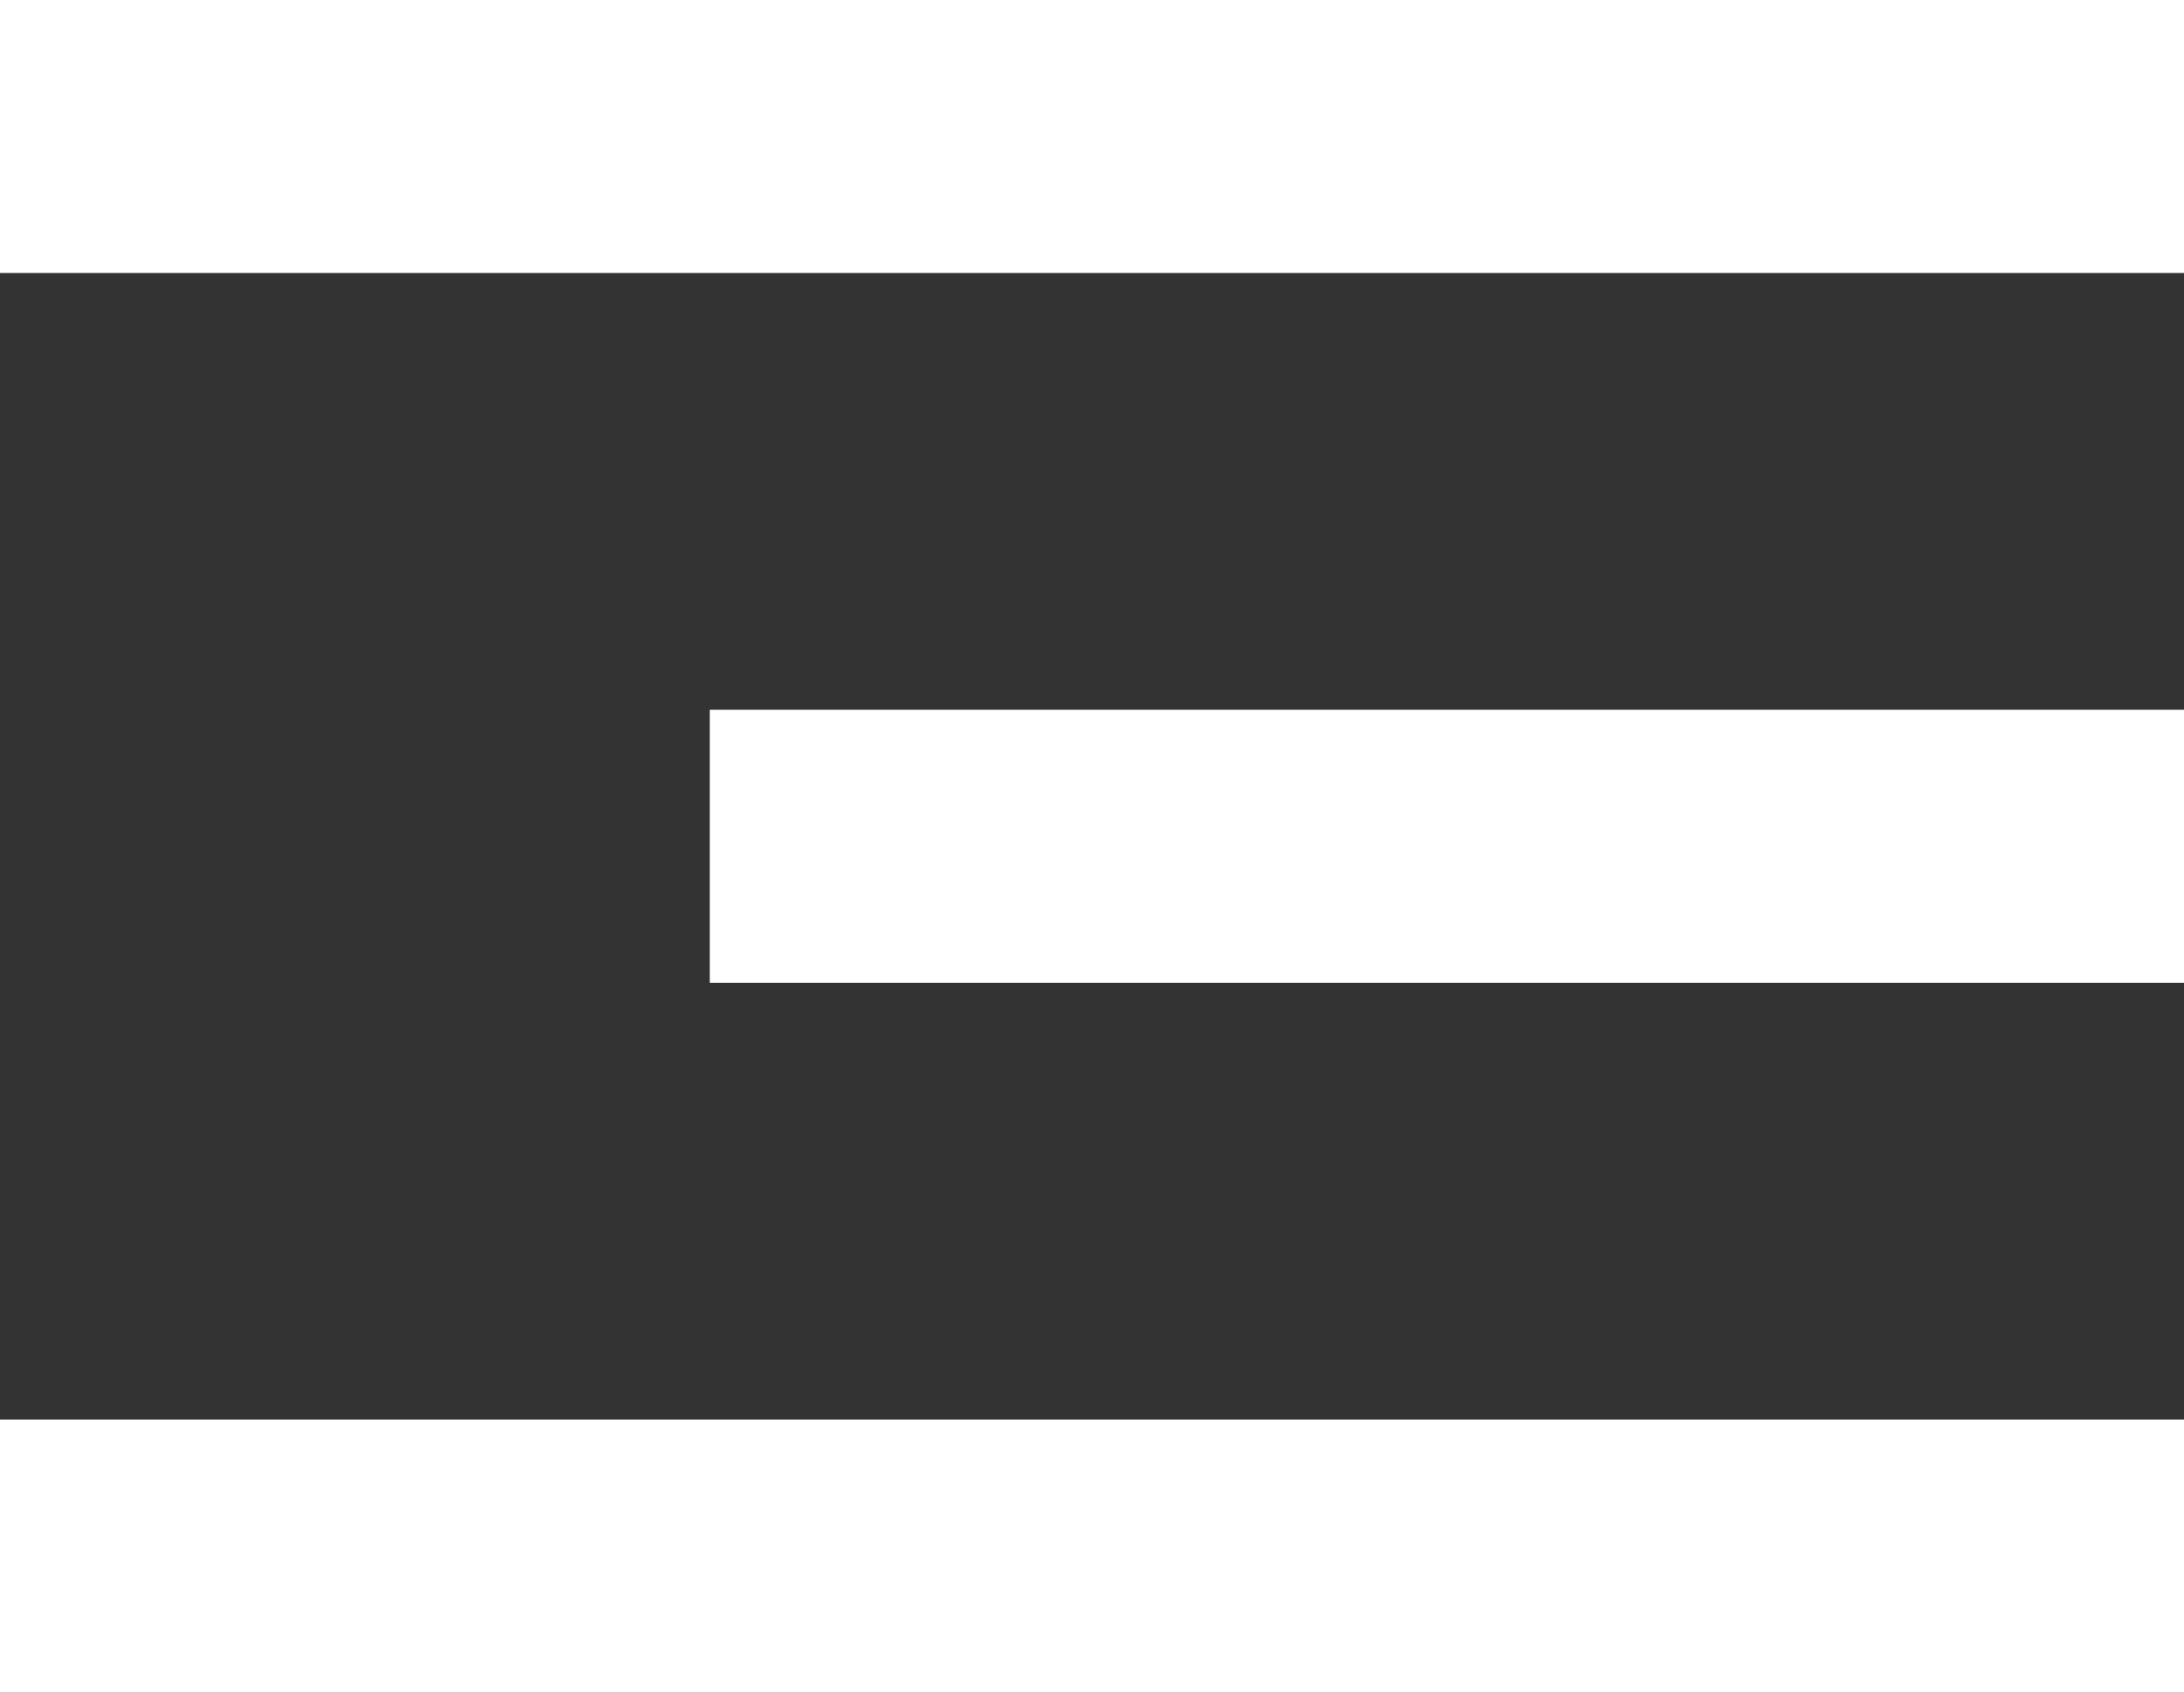
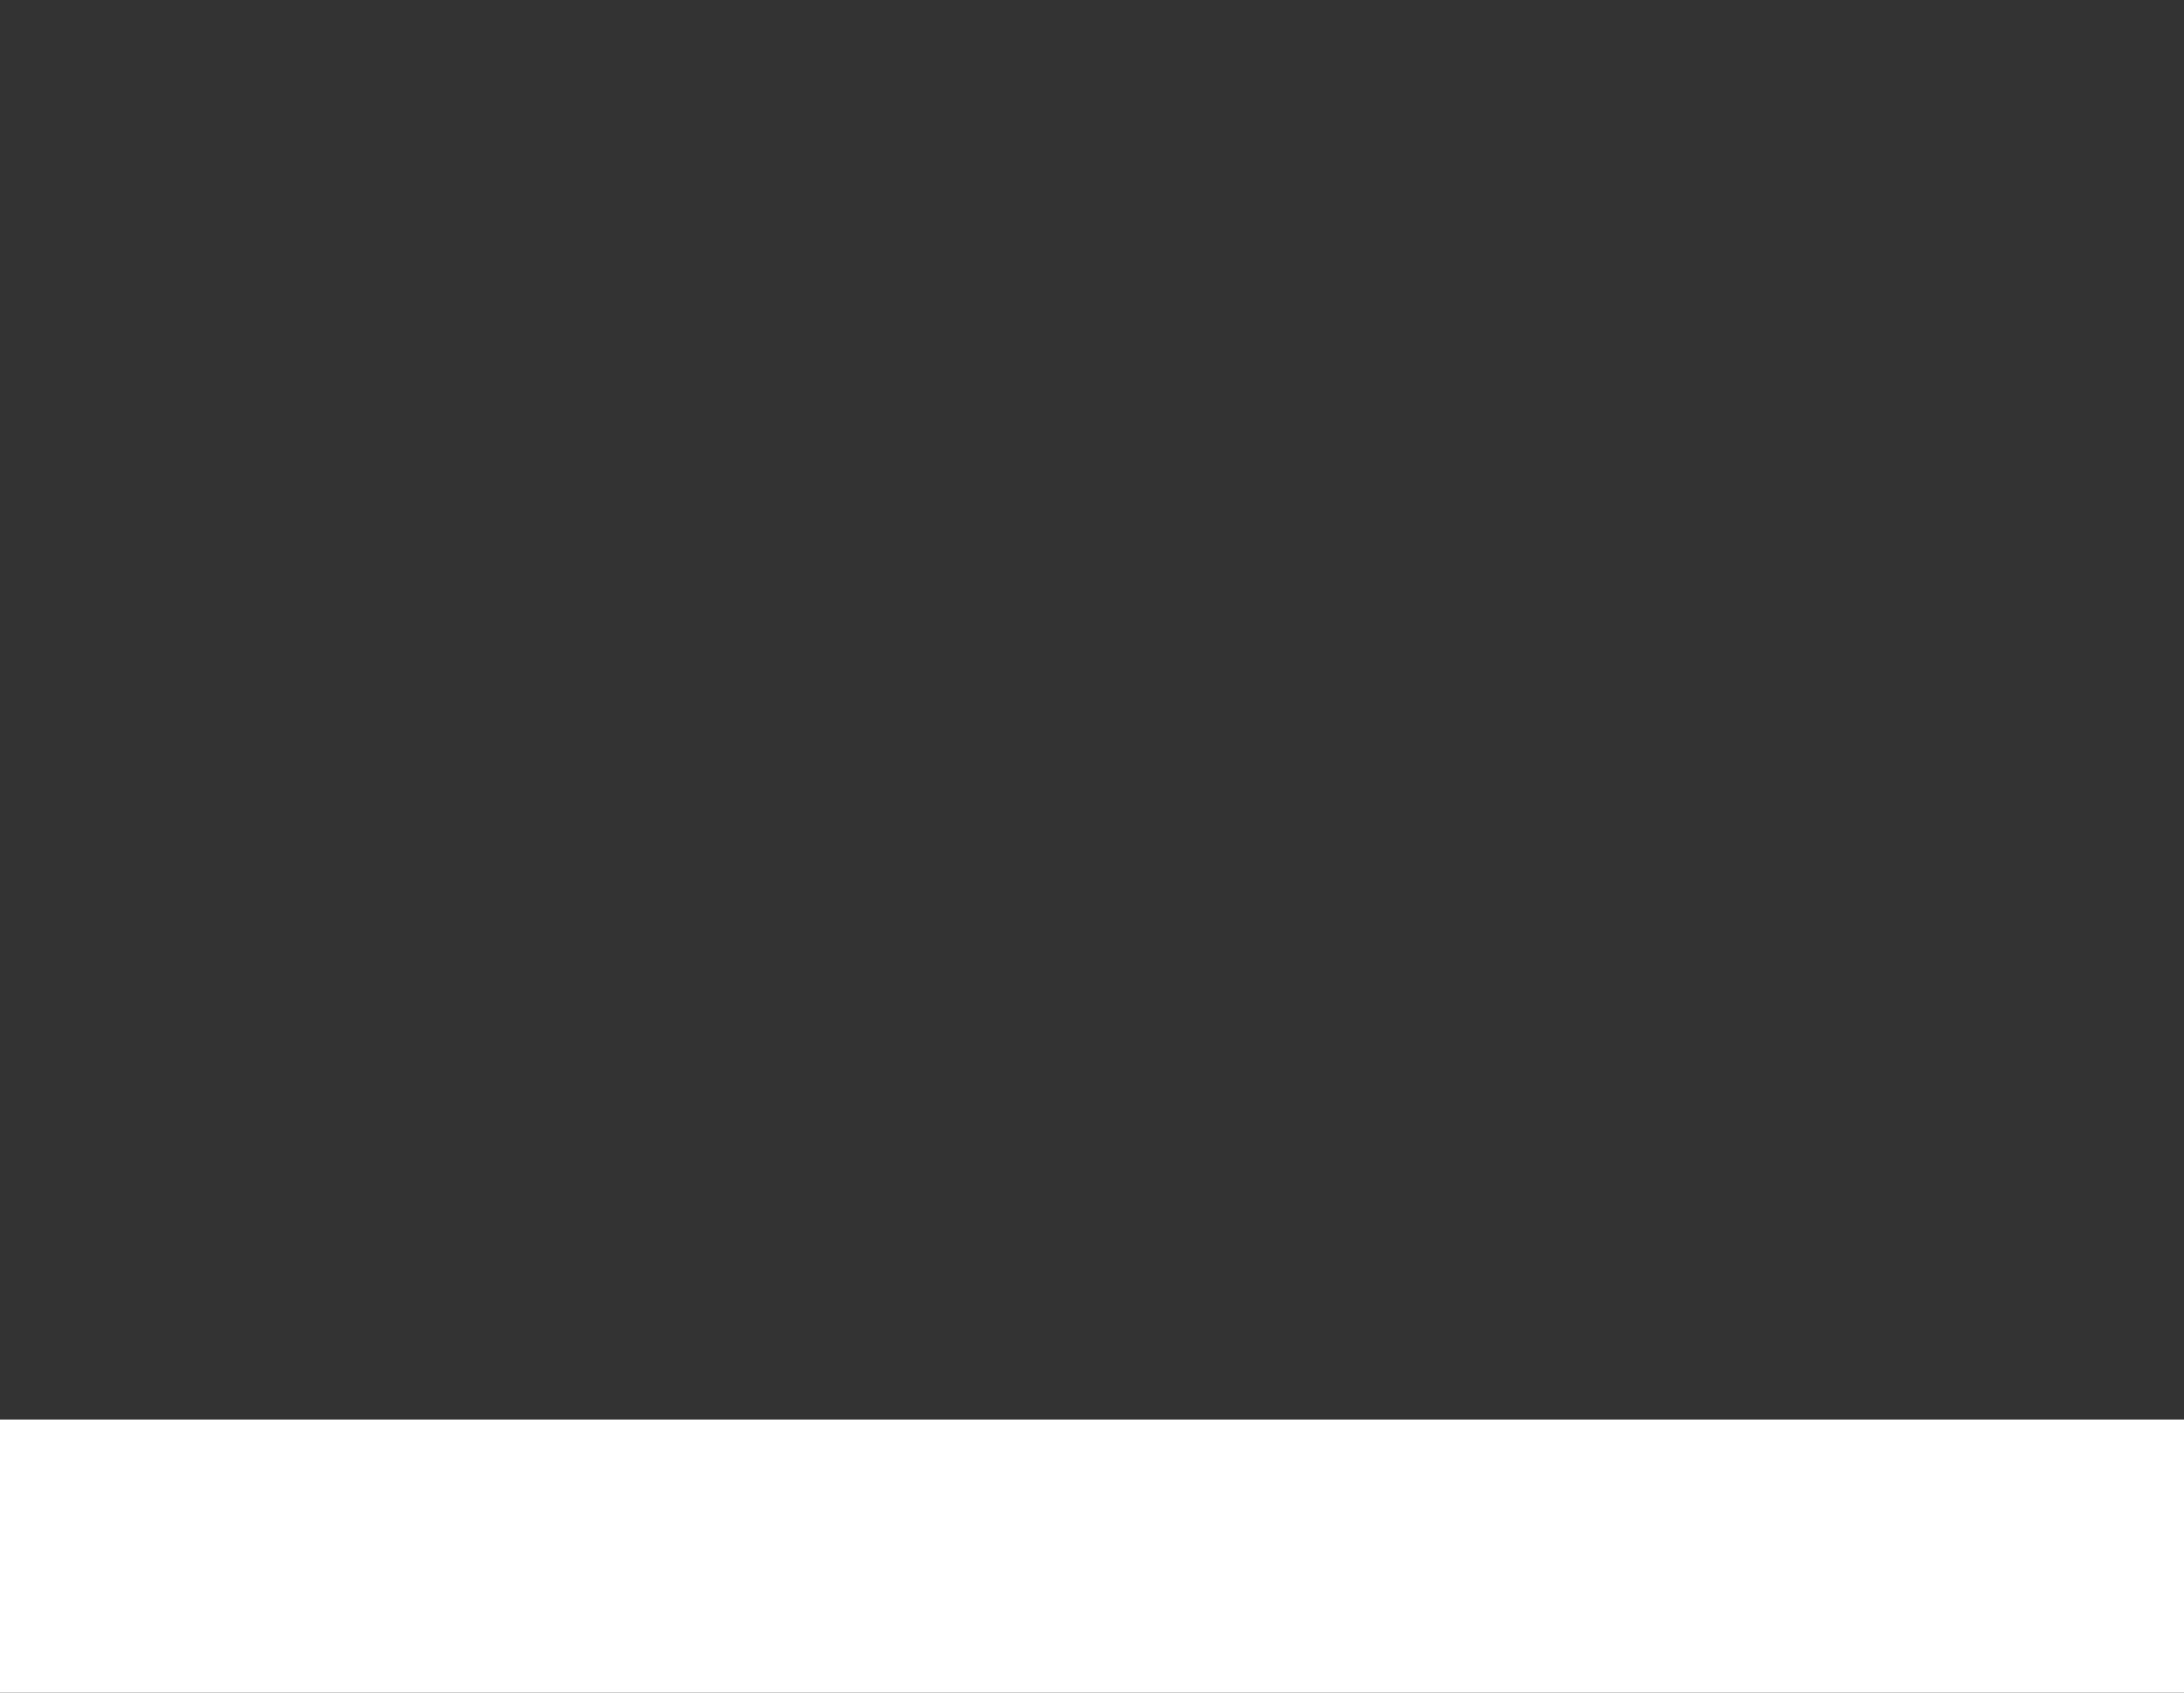
<svg xmlns="http://www.w3.org/2000/svg" width="40" height="31" viewBox="0 0 40 31" fill="none">
  <rect x="0" y="0" width="40" height="31" fill="#333333" stroke="none" />
-   <rect width="40" height="5" transform="matrix(-1 0 0 1 40 0)" fill="white" />
-   <rect width="27" height="5" transform="matrix(-1 0 0 1 40 13)" fill="white" />
  <rect width="40" height="5" transform="matrix(-1 0 0 1 40 26)" fill="white" />
</svg>